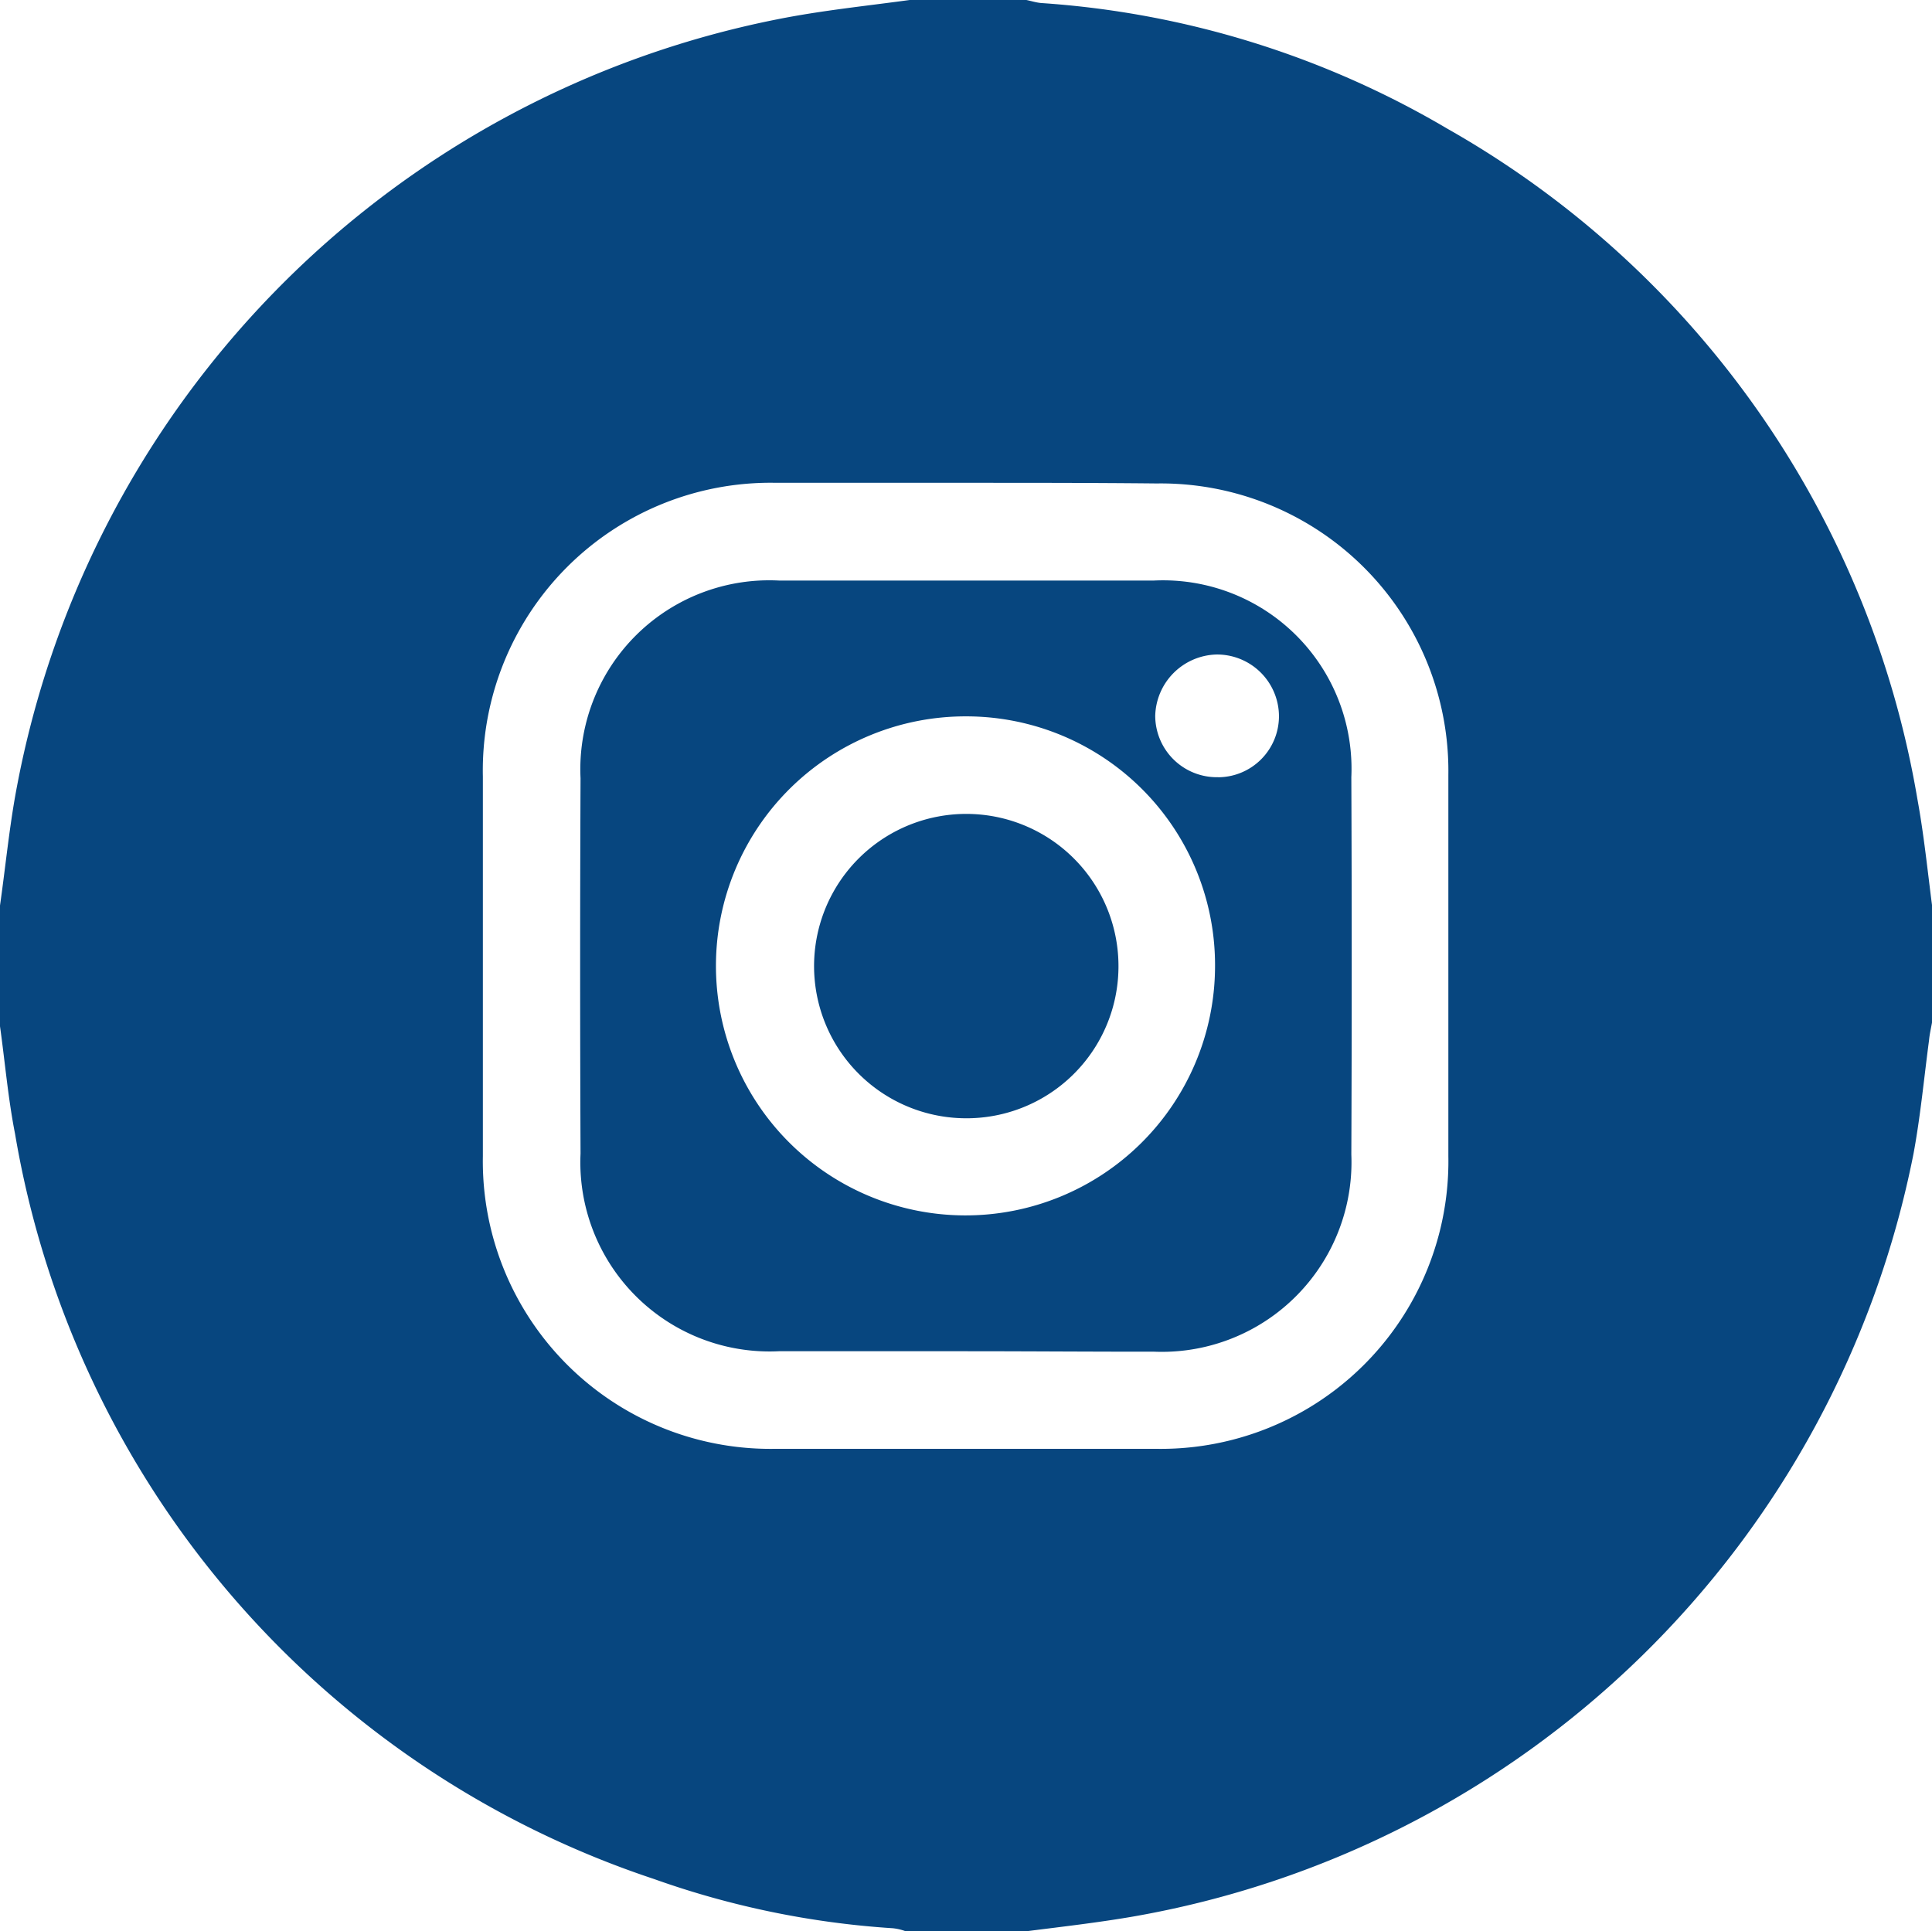
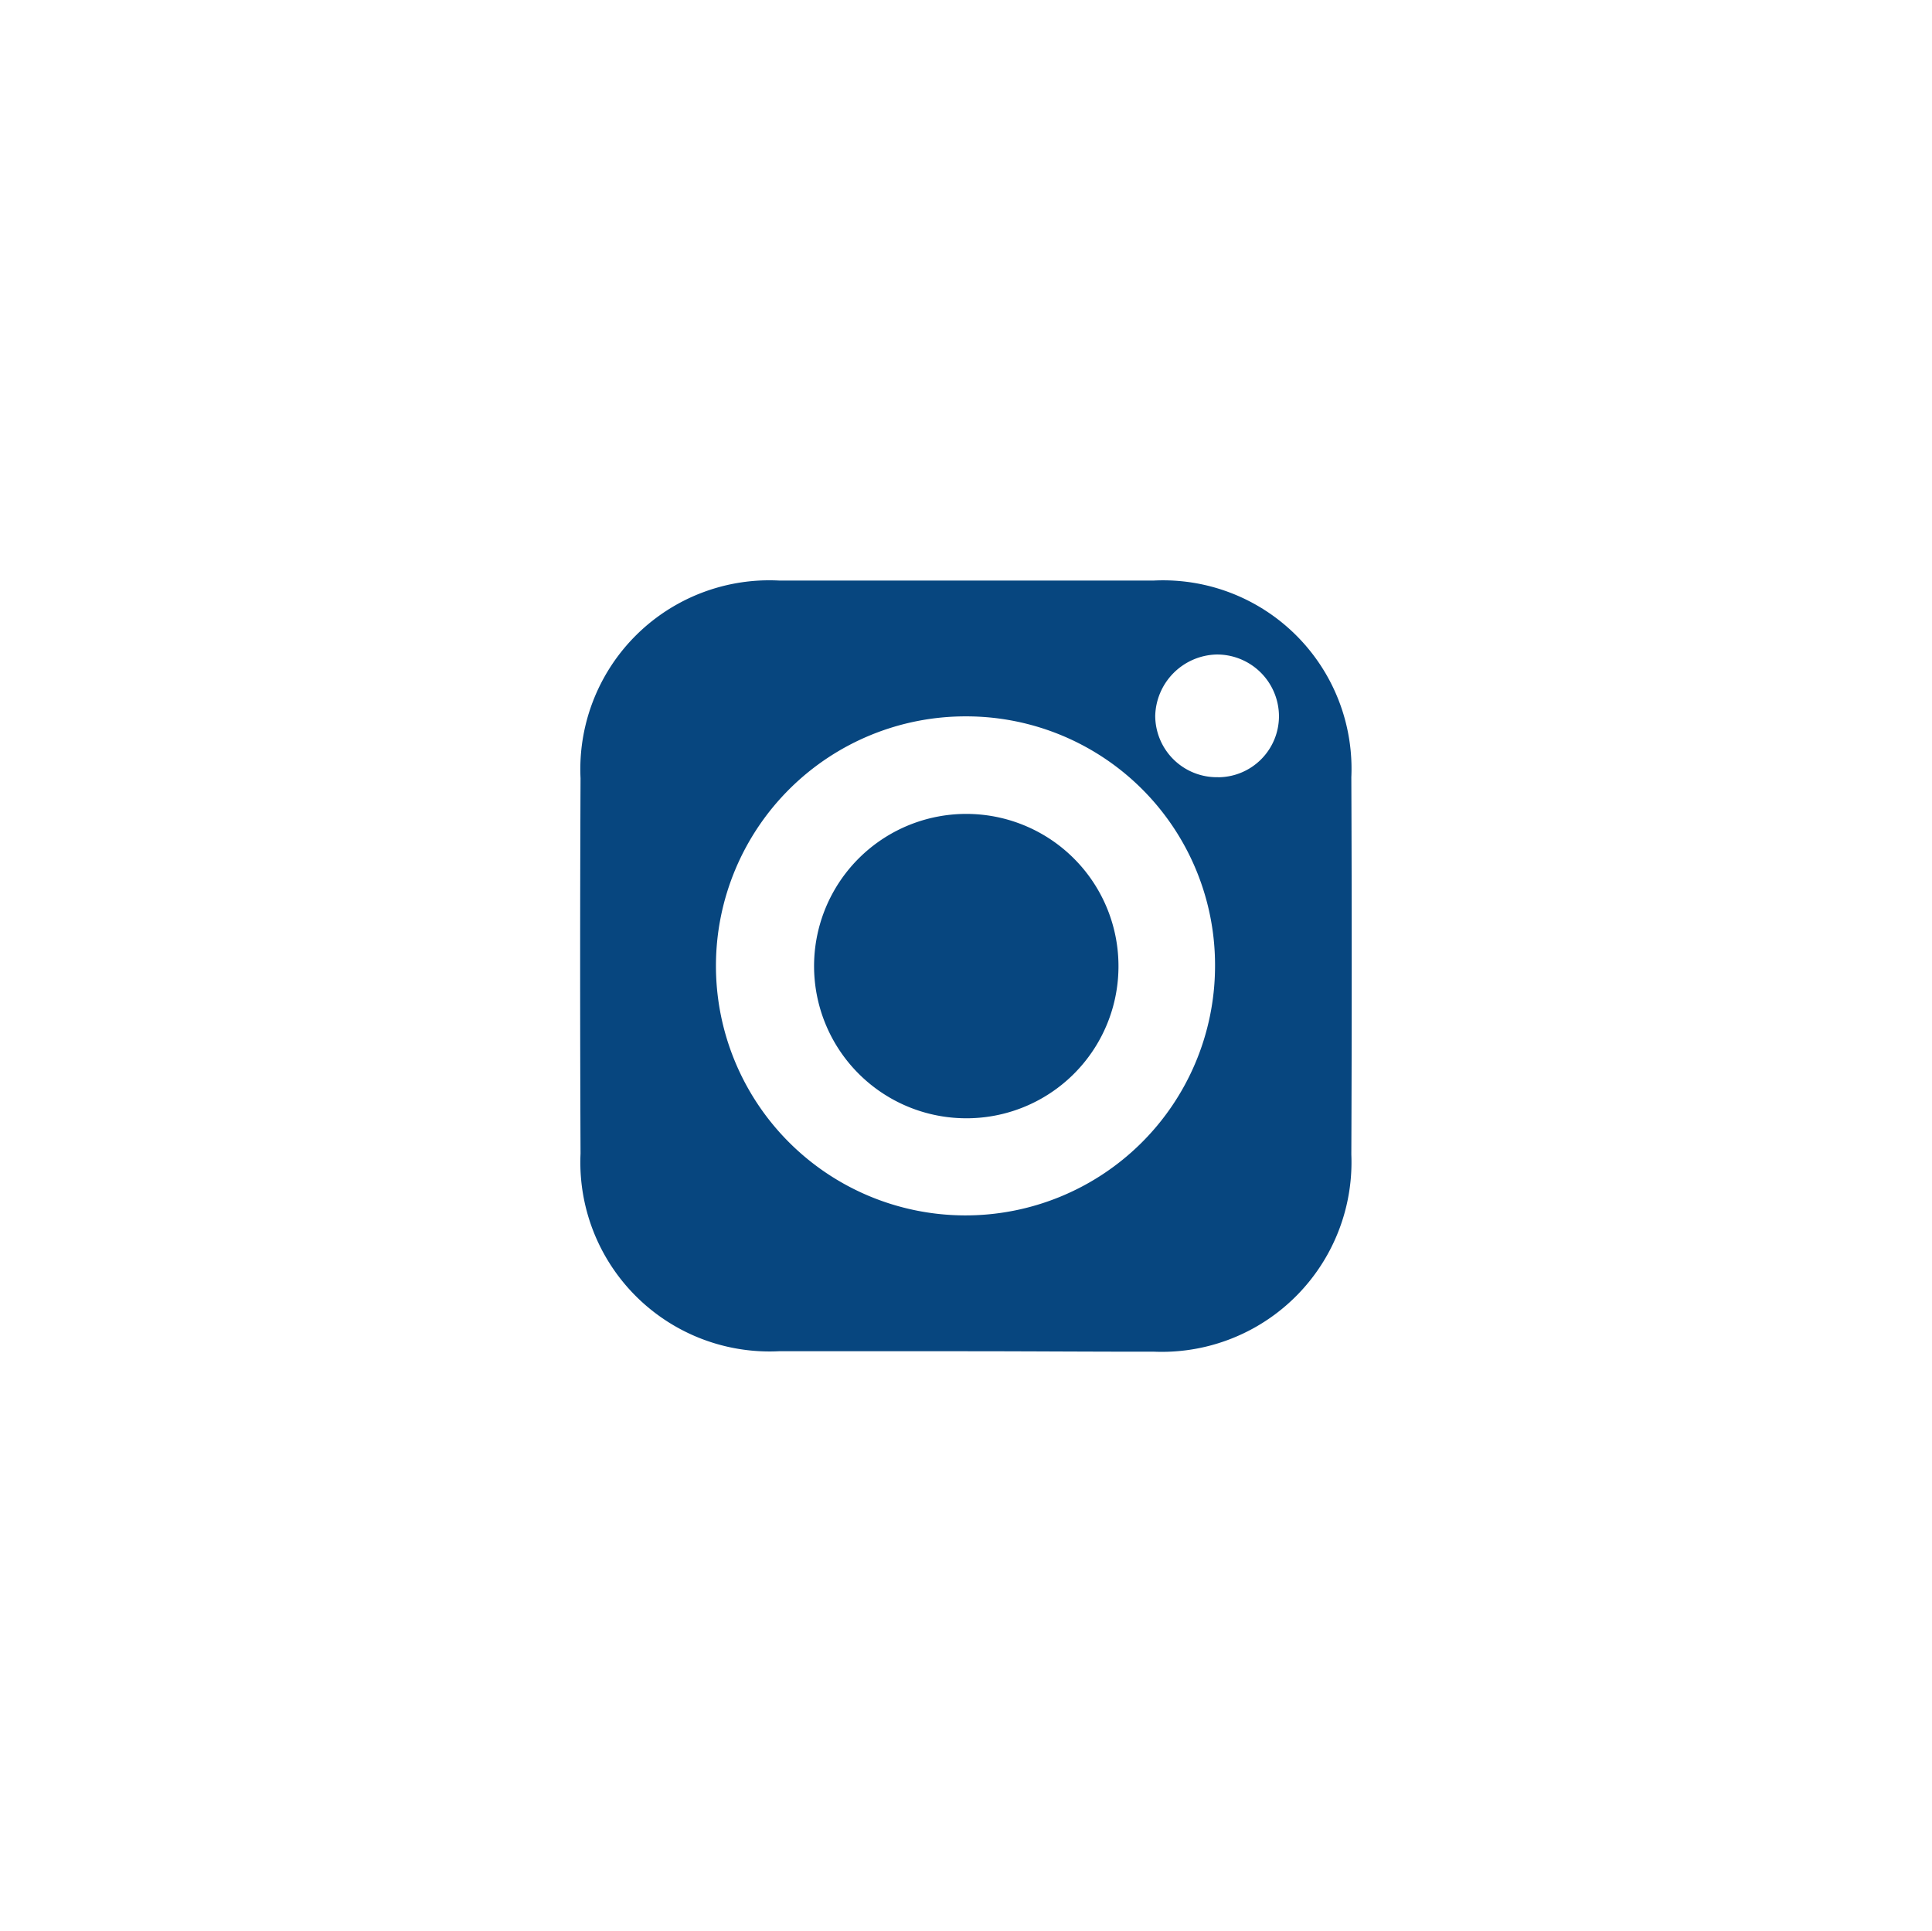
<svg xmlns="http://www.w3.org/2000/svg" viewBox="3035.916 235 30.008 30">
  <defs>
    <style>
      .cls-1 {
        fill: #07467f;
      }
    </style>
  </defs>
  <g id="Group_1" data-name="Group 1" transform="translate(3035.916 235)">
-     <path id="Path_2" data-name="Path 2" class="cls-1" d="M14.129,0h1.813c.078.016.148.039.227.047A14.29,14.29,0,0,1,22.482,2a14.811,14.811,0,0,1,7.3,10.417c.1.547.156,1.1.227,1.649v1.813c-.016.094-.039.188-.047.281-.078.586-.133,1.18-.242,1.766A14.978,14.978,0,0,1,17.591,29.773c-.547.094-1.094.156-1.649.227H14.066a.793.793,0,0,0-.2-.047,13.648,13.648,0,0,1-3.712-.766A14.793,14.793,0,0,1,.234,17.614C.125,17.059.078,16.5,0,15.942V14.066c.078-.547.133-1.1.227-1.649A14.989,14.989,0,0,1,12.073.3C12.753.164,13.441.094,14.129,0Zm.891,7.5H12.058A4.47,4.47,0,0,0,7.5,12.066v5.892a4.468,4.468,0,0,0,4.54,4.548h5.916a4.468,4.468,0,0,0,4.54-4.548V12.042A4.467,4.467,0,0,0,17.966,7.51C16.989,7.5,16,7.5,15.02,7.5Z" />
    <path id="Path_3" data-name="Path 3" class="cls-1" d="M121.309,127.372h-2.9a2.939,2.939,0,0,1-3.079-3.071c-.008-1.946-.008-3.884,0-5.83a2.935,2.935,0,0,1,3.079-3.071h5.83a2.927,2.927,0,0,1,3.063,3.055q.012,2.93,0,5.861a2.946,2.946,0,0,1-3.063,3.063C123.263,127.38,122.286,127.372,121.309,127.372Zm.016-9.862a3.876,3.876,0,1,0,3.86,3.907A3.864,3.864,0,0,0,121.325,117.51Zm3.907.946a.949.949,0,0,0,.946-.946.962.962,0,0,0-.969-.961.978.978,0,0,0-.953.953A.957.957,0,0,0,125.232,118.455Z" transform="translate(-106.313 -106.382)" />
    <path id="Path_4" data-name="Path 4" class="cls-1" d="M164.044,166.523a2.364,2.364,0,1,1,2.391-2.329A2.36,2.36,0,0,1,164.044,166.523Z" transform="translate(-149.063 -149.152)" />
  </g>
</svg>